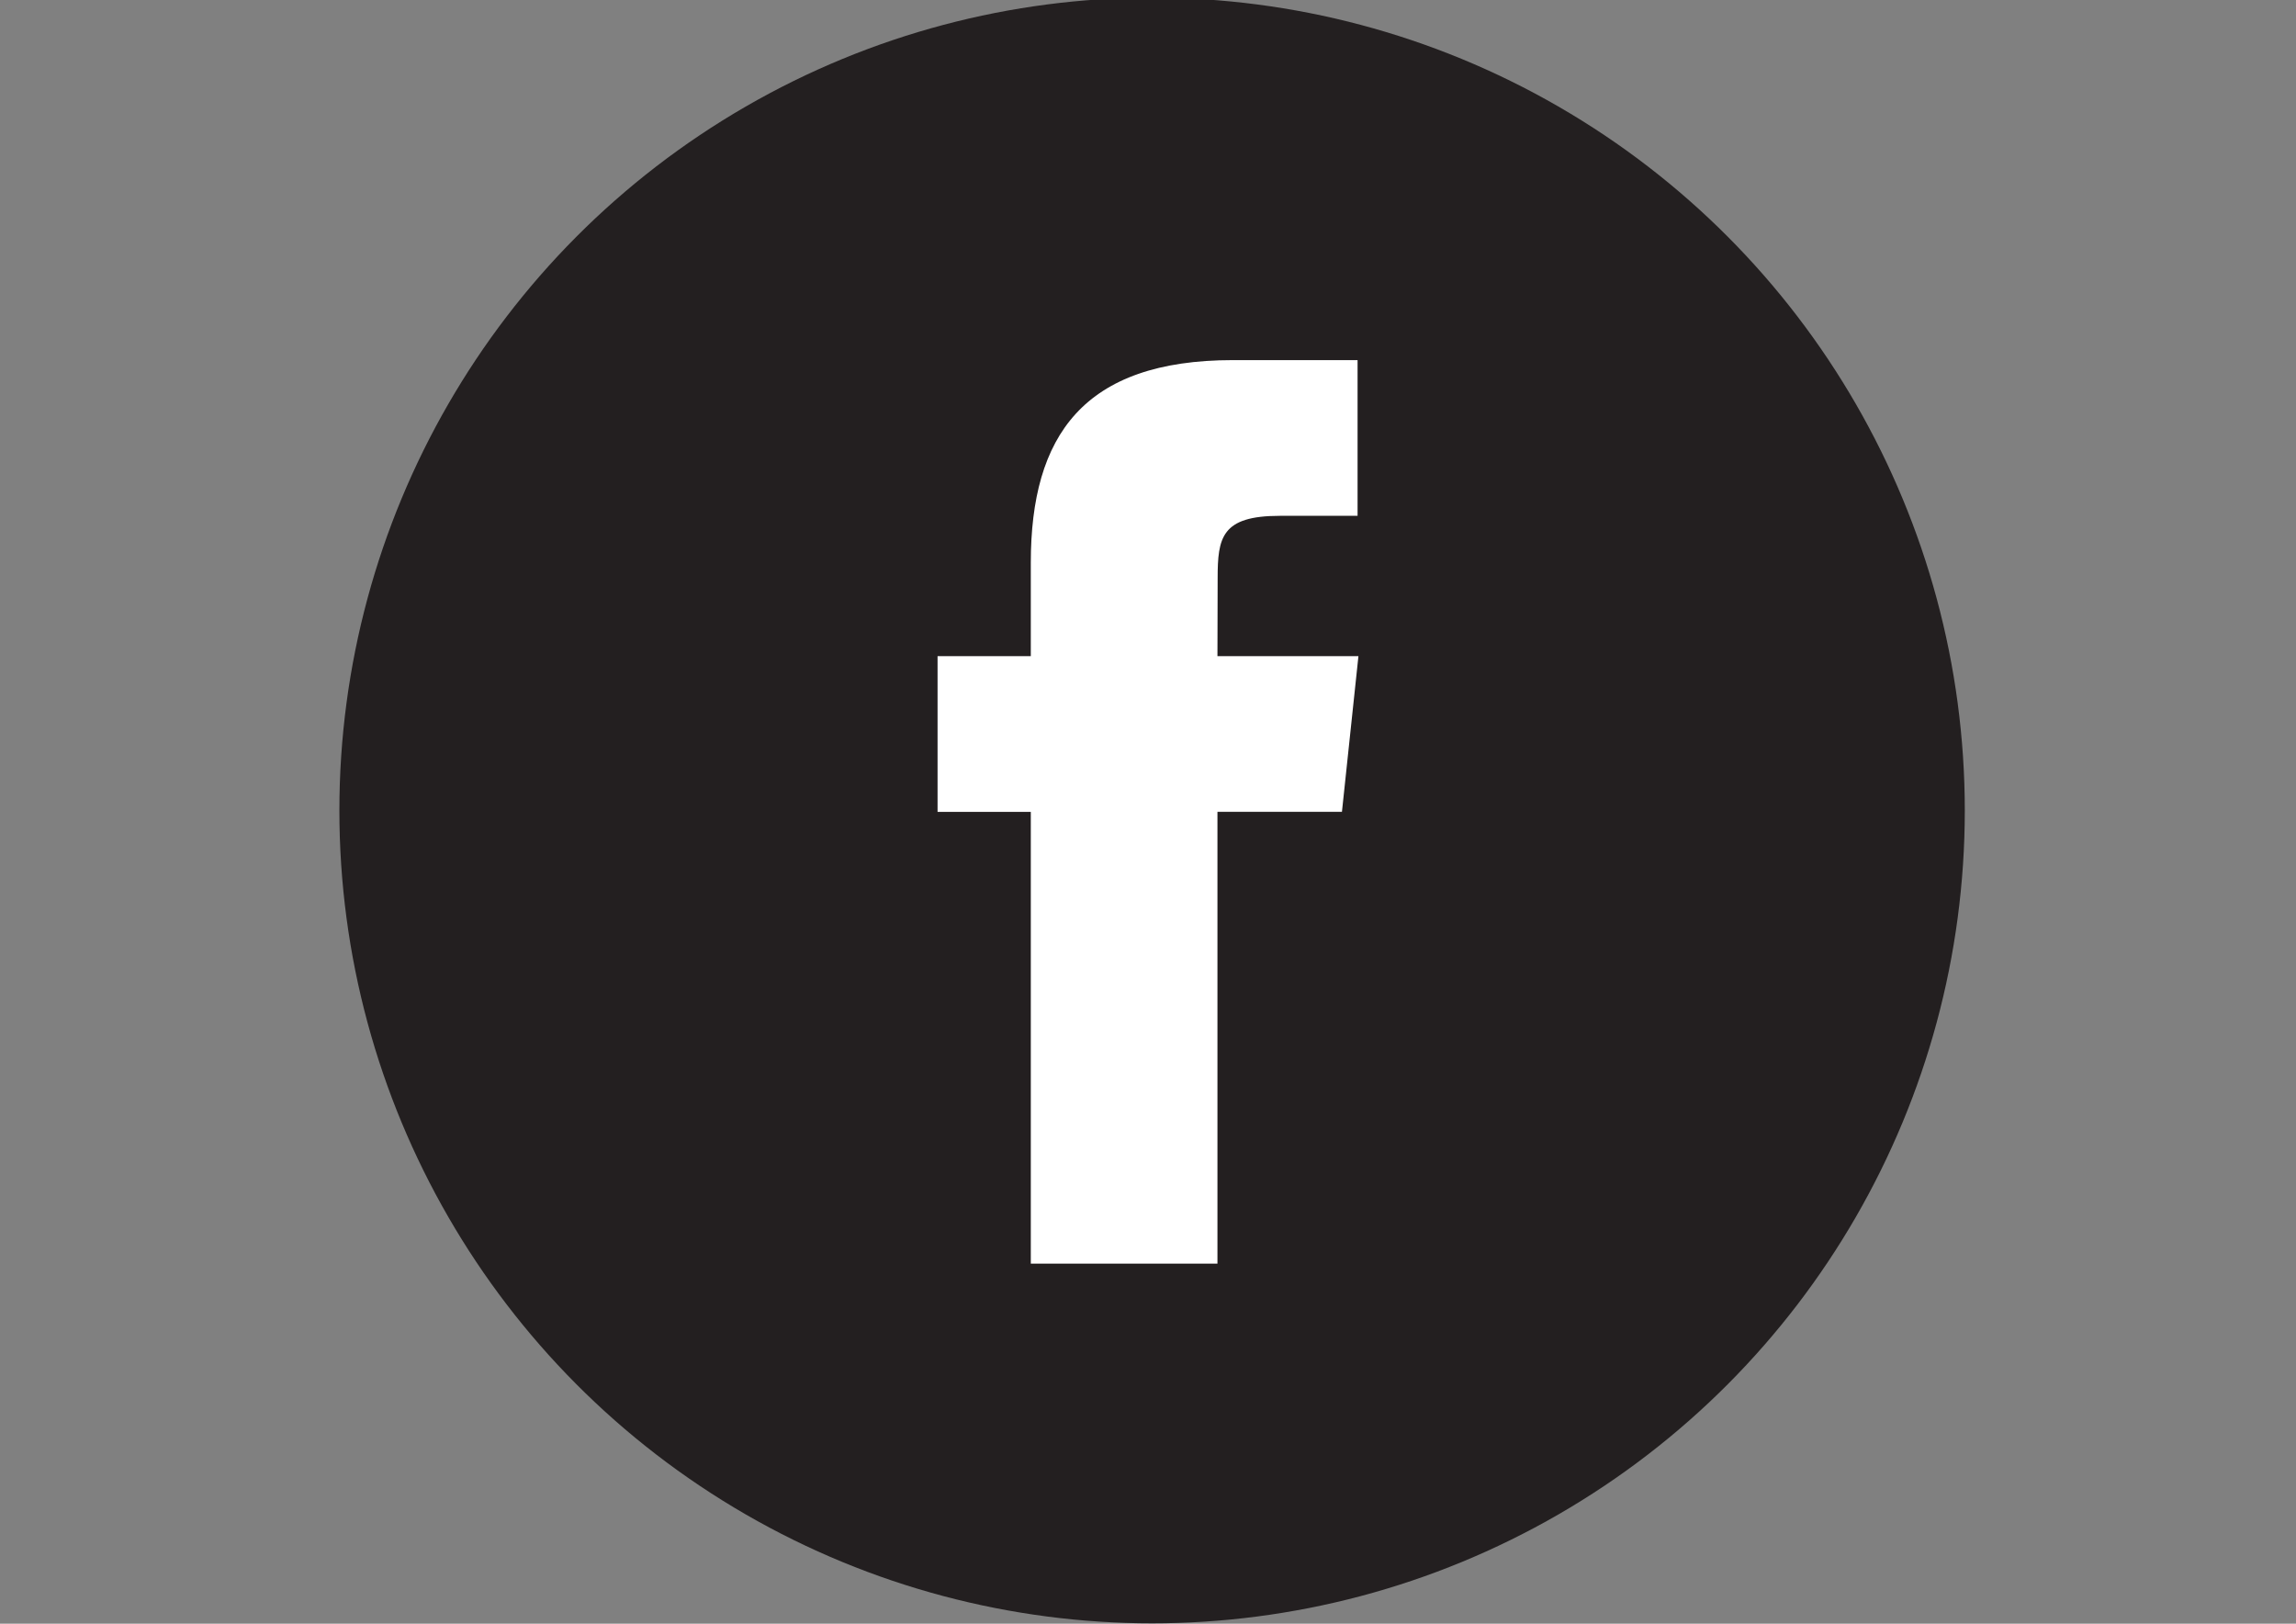
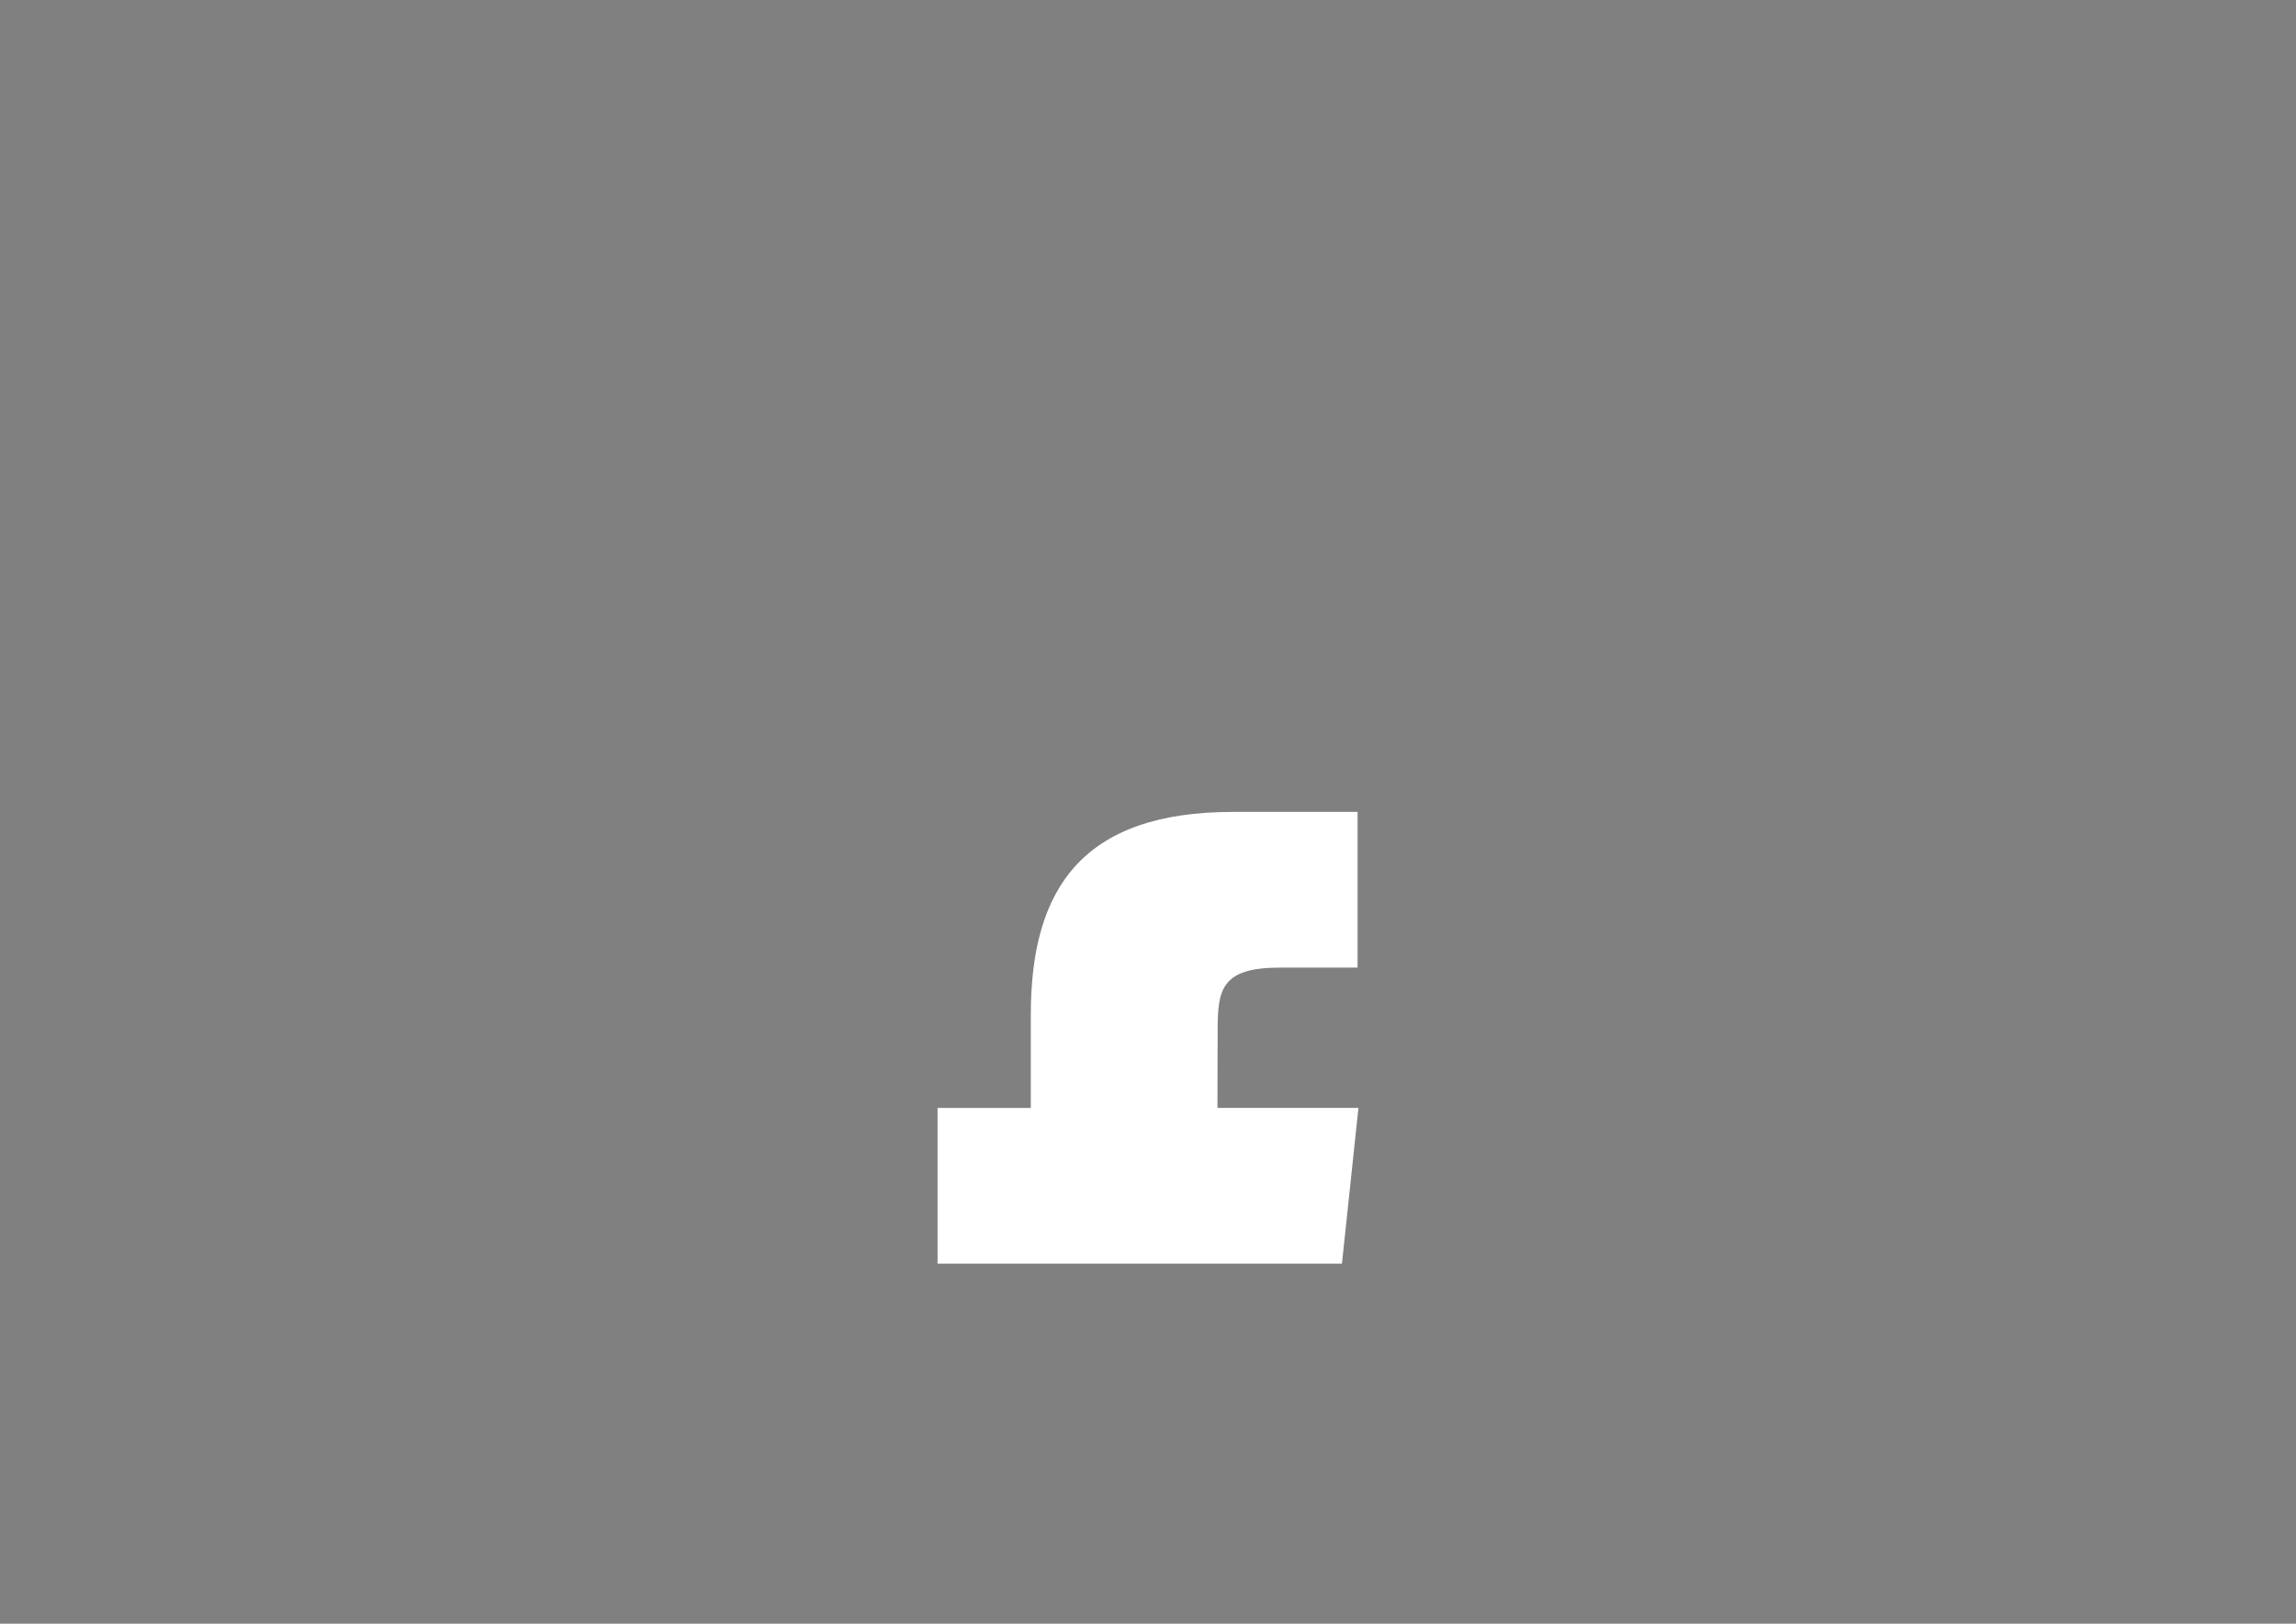
<svg xmlns="http://www.w3.org/2000/svg" version="1.1" id="Layer_1" x="0px" y="0px" width="841.891px" height="595.275px" viewBox="0 0 841.891 595.275" enable-background="new 0 0 841.891 595.275" xml:space="preserve">
  <rect x="0" y="0" width="841.891" height="595.275" fill="#808080" stroke="none" />
  <g id="Style_2">
-     <circle fill="#231F20" cx="422.445" cy="297.138" r="298" />
-   </g>
+     </g>
  <g id="Flat_copy">
-     <path fill="#FFFFFF" d="M377.973,463.255h68.438V297.619h45.65l6.046-57.072h-51.697l0.074-28.573   c0-14.882,1.414-22.863,22.771-22.863h28.536v-57.09h-45.672c-54.855,0-74.146,27.699-74.146,74.261v34.266h-34.19v57.09h34.19   V463.255L377.973,463.255z" />
+     <path fill="#FFFFFF" d="M377.973,463.255h68.438h45.65l6.046-57.072h-51.697l0.074-28.573   c0-14.882,1.414-22.863,22.771-22.863h28.536v-57.09h-45.672c-54.855,0-74.146,27.699-74.146,74.261v34.266h-34.19v57.09h34.19   V463.255L377.973,463.255z" />
  </g>
</svg>